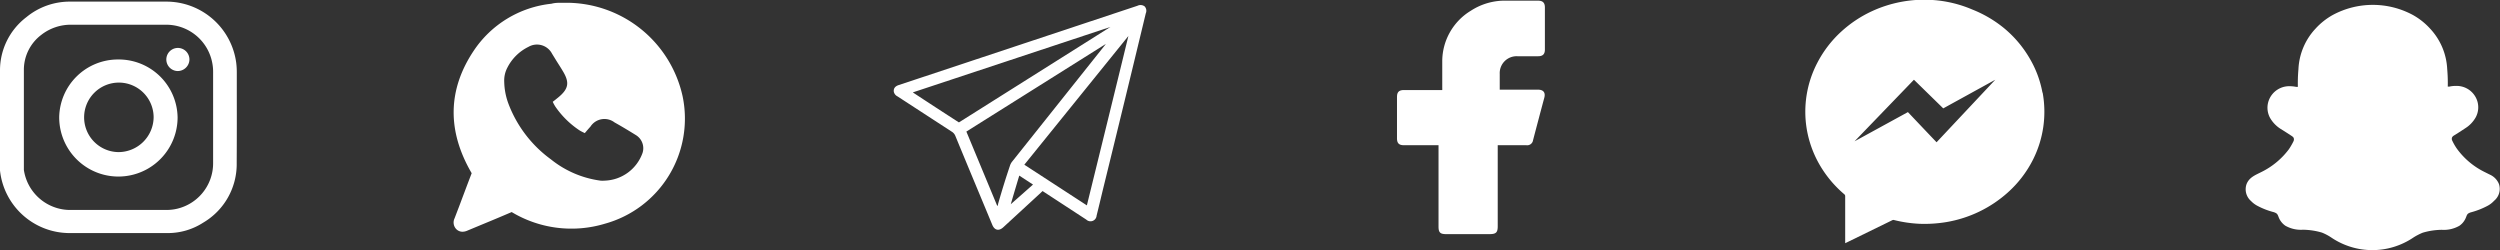
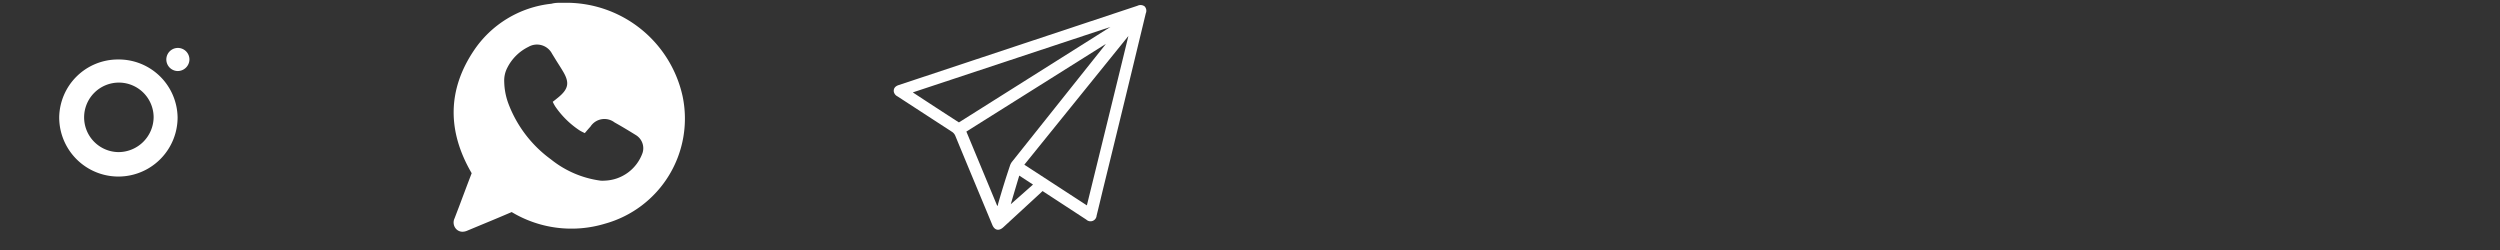
<svg xmlns="http://www.w3.org/2000/svg" viewBox="0 0 261.83 26.18">
  <rect x="0" y="0" width="261.83" height="26.18" fill="#333333" stroke="none" />
  <defs>
    <style>.cls-1{fill:#fff;}</style>
  </defs>
  <g id="Capa_2" data-name="Capa 2">
    <g id="Capa_1-2" data-name="Capa 1">
-       <path class="cls-1" d="M24.8,7.58a7.89,7.89,0,0,0-.06-1A7.38,7.38,0,0,0,17.41.17c-3.34,0-6.68,0-10,0A7.14,7.14,0,0,0,2.76,1.8,7,7,0,0,0,0,7.41C0,9,0,10.62,0,12.22c0,1,0,2.07,0,3.1,0,.85,0,1.7,0,2.54A7.34,7.34,0,0,0,7.2,24.41c3.47,0,7,0,10.43,0a6.82,6.82,0,0,0,3.65-1.09,7.11,7.11,0,0,0,3.51-6.26C24.81,13.9,24.8,10.74,24.8,7.58Zm-2.48,9.48a4.89,4.89,0,0,1-4.12,4.87,5.57,5.57,0,0,1-.91.06q-5,0-10,0a4.91,4.91,0,0,1-4.79-4.2c0-.27,0-.54,0-.82V12.24c0-1.65,0-3.31,0-5a4.59,4.59,0,0,1,1.84-3.6A5,5,0,0,1,7.52,2.59h9.79a4.91,4.91,0,0,1,4.93,4.05,4.67,4.67,0,0,1,.08.91Z" />
      <path class="cls-1" d="M18.6,7.44a1.21,1.21,0,1,1,1.24-1.2A1.23,1.23,0,0,1,18.6,7.44Z" />
      <path class="cls-1" d="M12.38,6.23A6.15,6.15,0,0,0,6.2,12.29a6.2,6.2,0,0,0,12.4,0A6.16,6.16,0,0,0,12.38,6.23Zm0,9.7a3.64,3.64,0,1,1,3.71-3.65A3.69,3.69,0,0,1,12.41,15.93Z" />
-       <path class="cls-1" d="M158.93,5.89h2.16c.49,0,.71-.22.71-.7V.78c0-.49-.22-.71-.72-.71h-3.3a6.53,6.53,0,0,0-3.73,1.05,6.2,6.2,0,0,0-3,5.25c0,1,0,1.89,0,2.84a1.8,1.8,0,0,1,0,.22h-4c-.53,0-.74.21-.74.72v4.34c0,.51.21.72.73.72h3.62v8.53c0,.61.18.78.79.78H156c.68,0,.86-.17.86-.82V15.21h3a.62.62,0,0,0,.7-.53c.39-1.48.79-3,1.18-4.45.14-.54-.1-.84-.67-.84h-4V7.75A1.77,1.77,0,0,1,158.93,5.89Z" />
      <path class="cls-1" d="M119.88.67a.71.71,0,0,0-.74-.07L101.89,6.33,94.12,8.91q-.57.19-.51.69a.7.7,0,0,0,.38.49l5.72,3.72a.91.91,0,0,1,.34.41c1.28,3.11,2.58,6.21,3.87,9.32.24.59.7.69,1.17.25l3.26-3c.28-.26.56-.51.84-.78l.26.17L113.77,23a.64.64,0,0,0,1.08-.42c.22-.88.43-1.76.64-2.64Q117.77,10.67,120,1.4A.67.67,0,0,0,119.88.67Zm-24.26,9L116.3,2.82l0,0-15.87,10C98.84,11.8,97.25,10.76,95.62,9.69Zm8.91,11.67c0,.06,0,.13-.08.24l-3.24-7.8,14.61-9.18,0,0-.13.17L106,16.93a1.32,1.32,0,0,0-.23.44C105.32,18.7,104.92,20,104.53,21.36Zm1.33.05,0,0c.29-1,.59-2,.89-3l1.44.94Zm8,.14-6.58-4.28,10.9-13.48,0,0C116.73,9.72,115.28,15.62,113.82,21.55Z" />
-       <path class="cls-1" d="M213.91,9.7a10.89,10.89,0,0,0-1.25-3.43,11.81,11.81,0,0,0-2.82-3.36A12.56,12.56,0,0,0,206.57,1,12.71,12.71,0,0,0,202.41,0a13.09,13.09,0,0,0-6.33,1.16,12.52,12.52,0,0,0-3.23,2.14,11.7,11.7,0,0,0-2.54,3.32,11.06,11.06,0,0,0-1.09,6.87,11.17,11.17,0,0,0,1.59,4.16,11.77,11.77,0,0,0,2.34,2.69.25.25,0,0,1,.1.21c0,1.59,0,3.18,0,4.77v.15l.13-.06,4.83-2.36a.28.28,0,0,1,.18,0,13.53,13.53,0,0,0,2.69.39,14,14,0,0,0,2.82-.19,12.83,12.83,0,0,0,6.37-3.08,11.65,11.65,0,0,0,2.66-3.47,11.16,11.16,0,0,0,1-7Zm-11.09,5.2c-1-1.05-2-2.1-3-3.16l-5.59,3.06h0l6.22-6.45,3.07,3,5.45-3,0,0Z" />
-       <path class="cls-1" d="M261.73,19.3a1.81,1.81,0,0,0-.94-1l-.2-.1-.36-.18a7.88,7.88,0,0,1-2.91-2.44,5.62,5.62,0,0,1-.5-.87.4.4,0,0,1,0-.34.49.49,0,0,1,.16-.16l.59-.37.61-.4a3.2,3.2,0,0,0,1.1-1.14,2.2,2.2,0,0,0,.11-1.89A2.27,2.27,0,0,0,257.17,9a2.79,2.79,0,0,0-.64.07l-.17,0a16.56,16.56,0,0,0-.06-1.85A6.64,6.64,0,0,0,254.51,3a7.12,7.12,0,0,0-1.82-1.44,8.85,8.85,0,0,0-8.36,0A7.12,7.12,0,0,0,242.51,3a6.64,6.64,0,0,0-1.79,4.25,16.56,16.56,0,0,0-.06,1.85l-.17,0a3.48,3.48,0,0,0-.64-.07,2.28,2.28,0,0,0-2.21,1.42,2.22,2.22,0,0,0,.11,1.9,3.33,3.33,0,0,0,1.09,1.14l.62.39.57.37a.69.69,0,0,1,.18.17.46.46,0,0,1,0,.36,7,7,0,0,1-.49.85A8,8,0,0,1,236.87,18c-.64.33-1.31.56-1.59,1.3a1.63,1.63,0,0,0,.47,1.75,2.63,2.63,0,0,0,.68.51,7.67,7.67,0,0,0,1.67.65,1.06,1.06,0,0,1,.33.15c.2.17.17.42.43.79a1.88,1.88,0,0,0,.49.49,3.28,3.28,0,0,0,1.83.42,7.33,7.33,0,0,1,2,.3,5.28,5.28,0,0,1,1,.53,7.67,7.67,0,0,0,8.56,0,5.8,5.8,0,0,1,1-.52,7.21,7.21,0,0,1,2-.3,3.28,3.28,0,0,0,1.83-.42,1.83,1.83,0,0,0,.56-.6c.19-.31.18-.53.36-.68a1.15,1.15,0,0,1,.32-.14,8,8,0,0,0,1.69-.66,2.55,2.55,0,0,0,.71-.54h0A1.62,1.62,0,0,0,261.73,19.3Z" />
      <path class="cls-1" d="M71.49,10.08A12.47,12.47,0,0,0,59.32.29l-.48,0c-.36,0-.72,0-1.08.1a11.2,11.2,0,0,0-8.15,4.93c-2.72,4.08-2.8,8.38-.21,12.82-.43,1.12-.85,2.24-1.27,3.36l-.52,1.36a1,1,0,0,0,.2,1.16.91.91,0,0,0,.63.25,1.33,1.33,0,0,0,.54-.13l1.61-.67c1-.41,2-.83,3-1.26a12.14,12.14,0,0,0,9.76,1.22A11.42,11.42,0,0,0,71.49,10.08ZM67.3,16h0a4.36,4.36,0,0,1-4,2.92,2.6,2.6,0,0,1-.4,0,10.5,10.5,0,0,1-5.2-2.23,12.8,12.8,0,0,1-4.47-5.88,6.92,6.92,0,0,1-.42-2.22,2.9,2.9,0,0,1,.33-1.51,4.86,4.86,0,0,1,2.2-2.17,1.78,1.78,0,0,1,2.48.72l.48.78c.22.35.45.7.66,1.06.71,1.18.59,1.84-.49,2.73-.21.17-.39.32-.58.46l0,0a3.87,3.87,0,0,0,.27.5,9.27,9.27,0,0,0,2.56,2.51,5.24,5.24,0,0,0,.53.27h0c.19-.23.39-.46.59-.68a1.74,1.74,0,0,1,2.52-.44c.77.43,1.53.89,2.24,1.33A1.61,1.61,0,0,1,67.3,16Z" />
    </g>
  </g>
</svg>